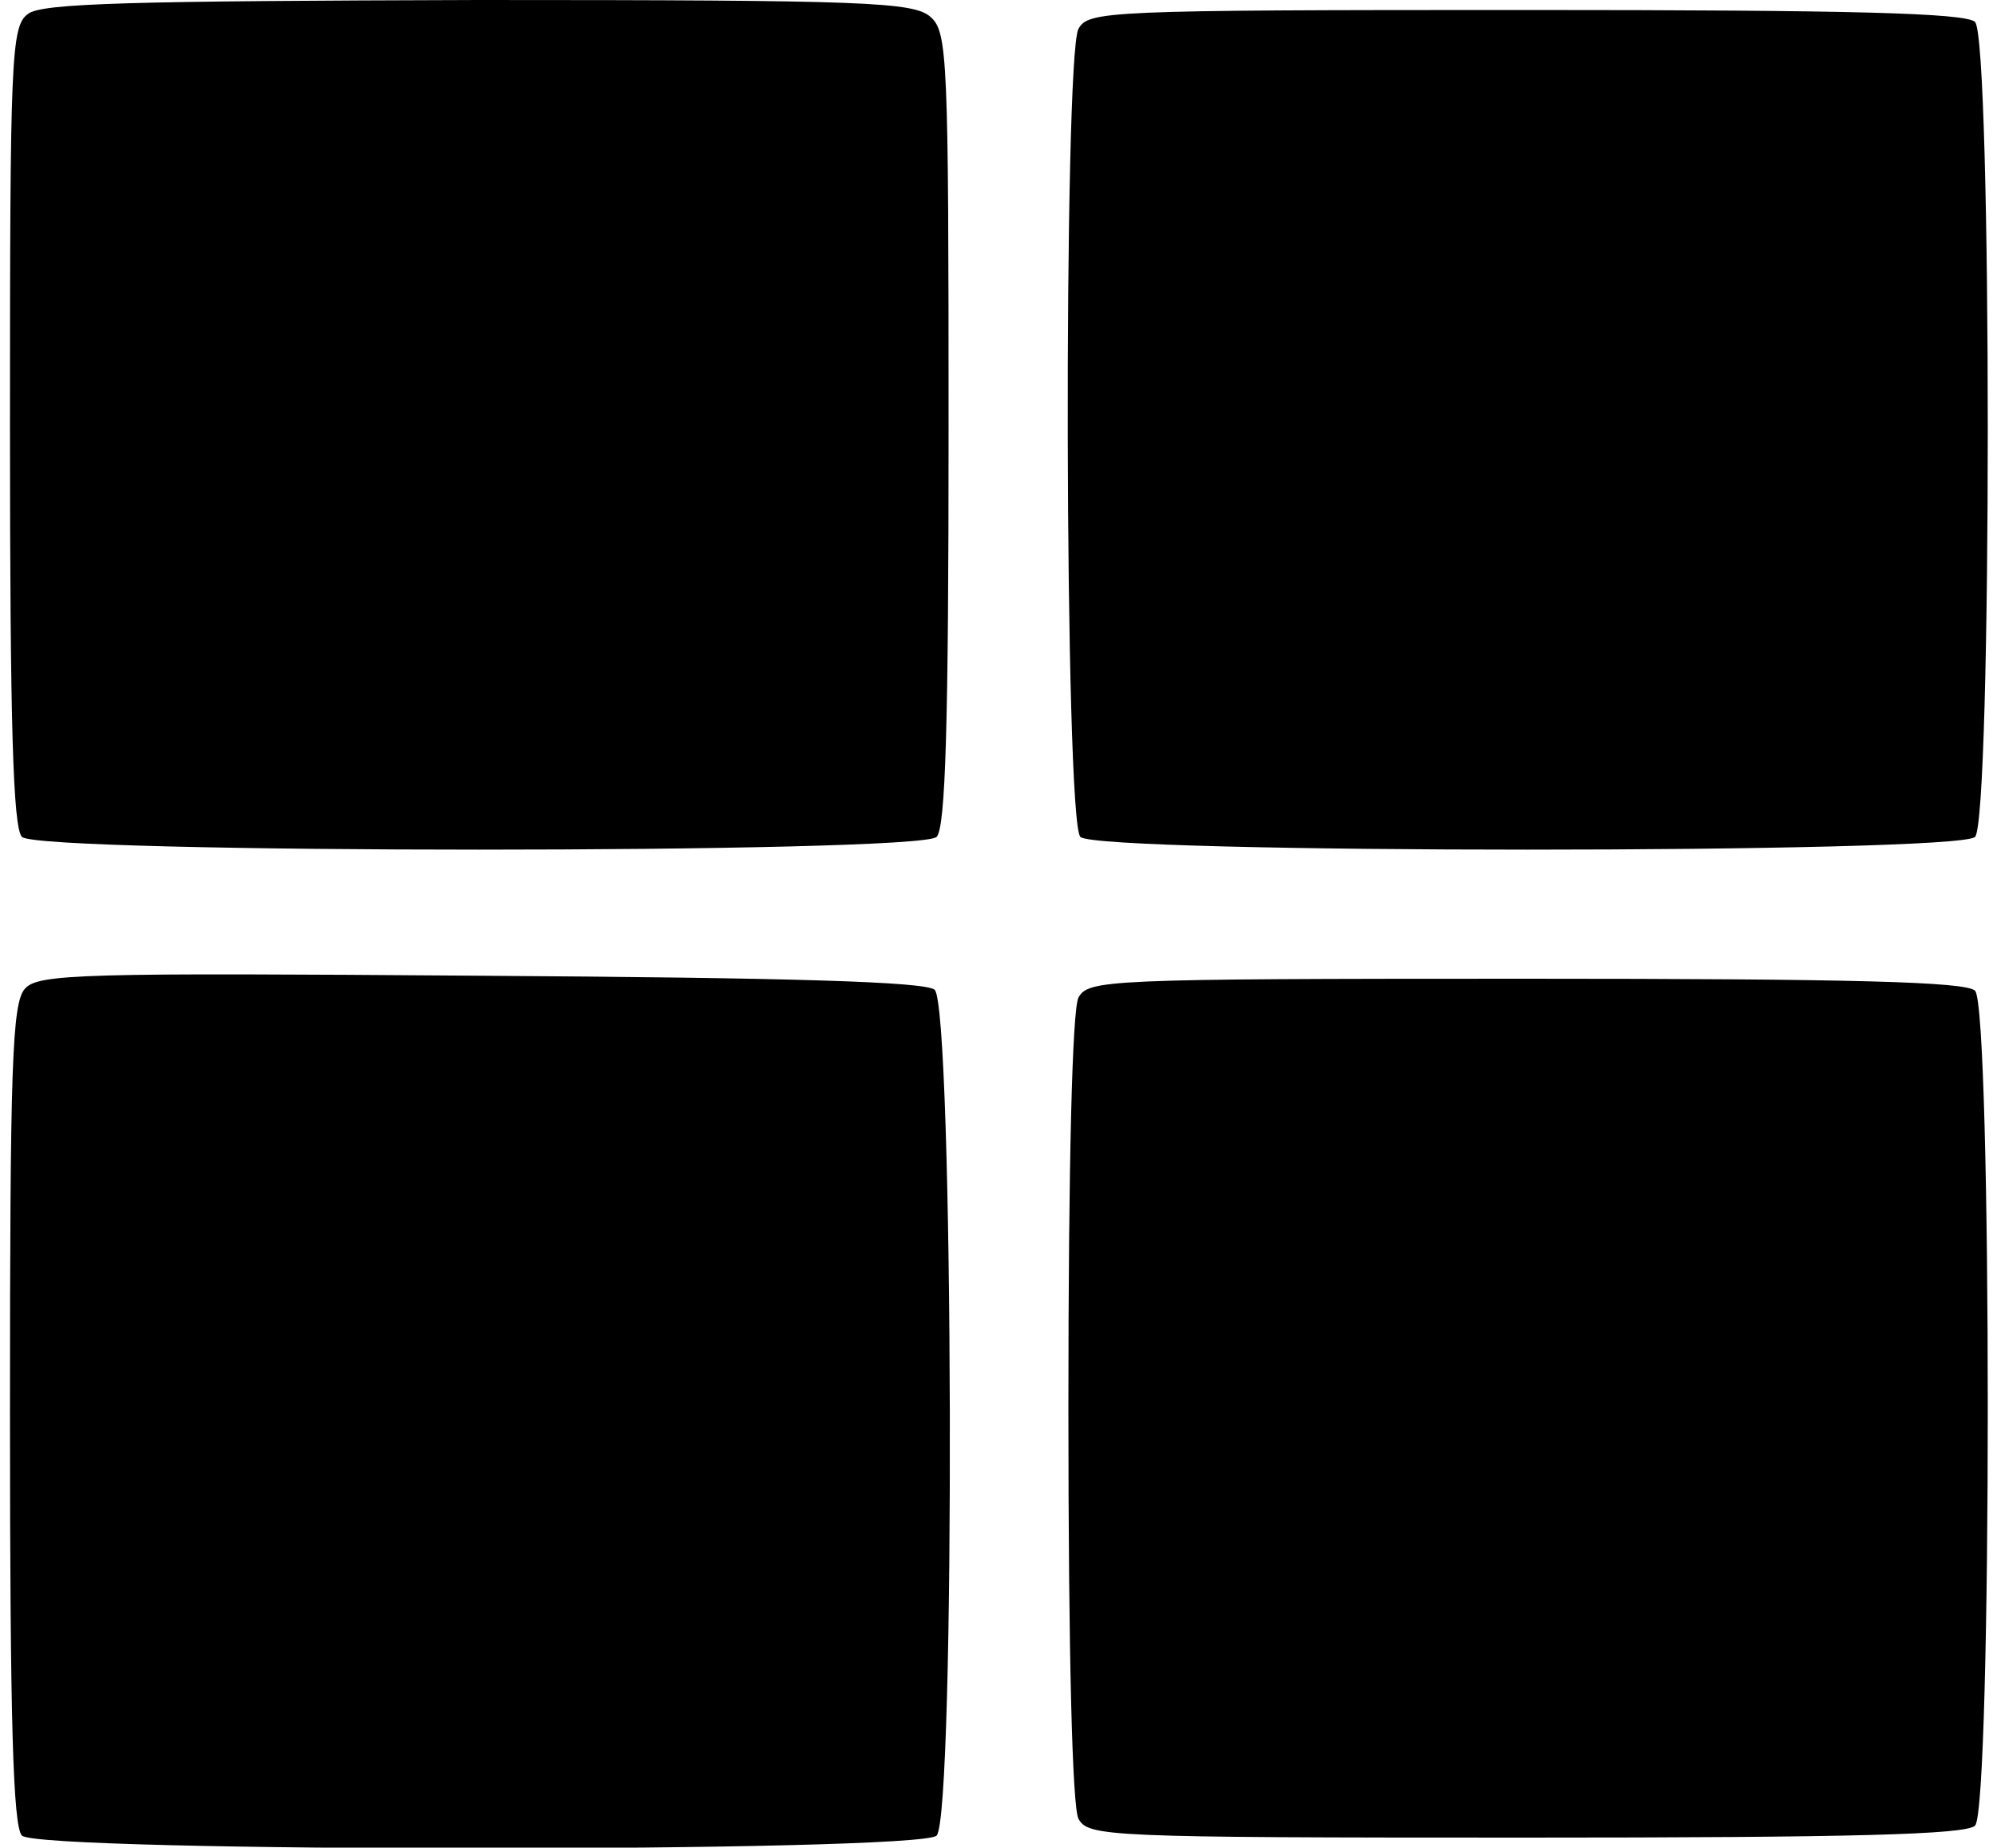
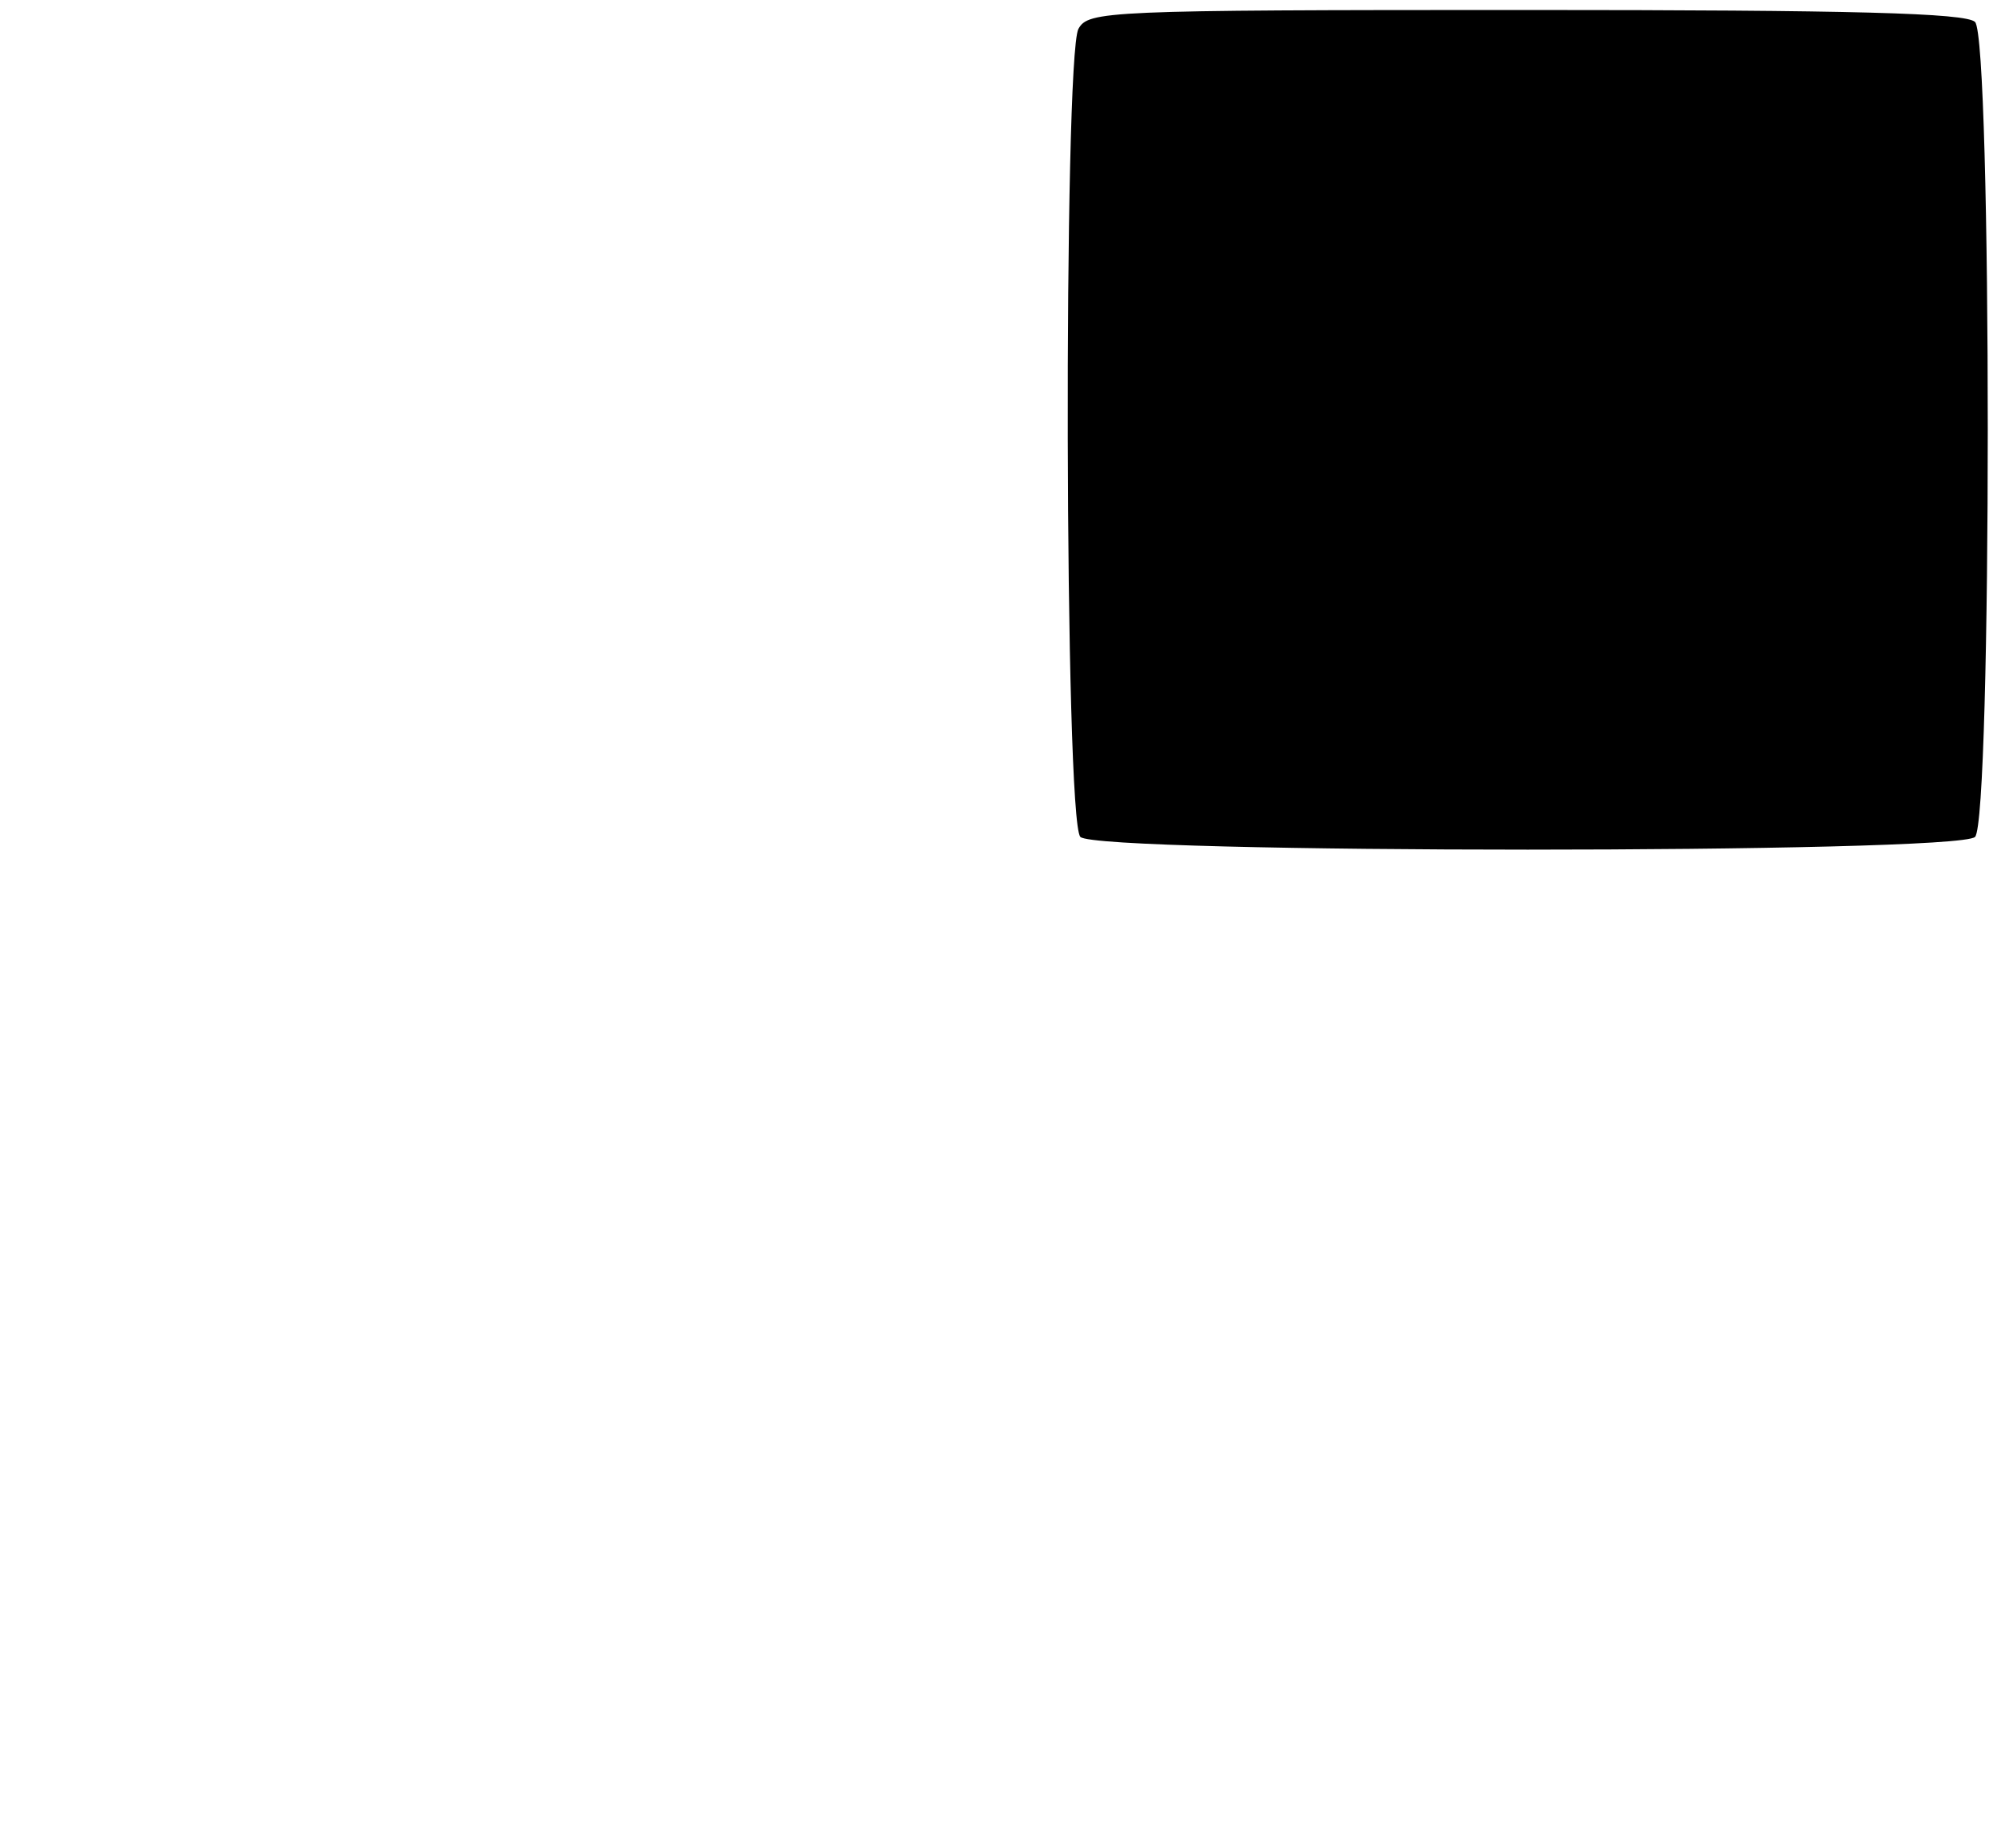
<svg xmlns="http://www.w3.org/2000/svg" version="1.0" width="200pt" height="185pt" viewBox="0 0 200 185" preserveAspectRatio="xMidYMid meet">
  <g transform="translate(0,185) scale(0.1,-0.1)" fill="#000000" stroke="none">
-     <path d="M28 1836 c-17 -12 -18 -44 -18 -413 0 -297 3 -402 12 -411 17 -17 899 -17 916 0 9 9 12 113 12 408 0 372 -1 398 -18 413 -17 15 -63 17 -453 17 -345 -1 -438 -3 -451 -14z" />
    <path d="M1080 1821 c-15 -30 -14 -793 2 -809 17 -17 879 -17 896 0 17 17 17 799 0 816 -9 9 -123 12 -450 12 -422 0 -438 -1 -448 -19z" />
-     <path d="M25 860 c-13 -14 -15 -78 -15 -426 0 -306 3 -413 12 -422 17 -17 899 -17 916 0 19 19 17 831 -2 847 -10 8 -141 12 -455 14 -399 3 -443 2 -456 -13z" />
-     <path d="M1080 851 c-6 -13 -10 -160 -10 -411 0 -251 4 -398 10 -411 10 -18 26 -19 448 -19 327 0 441 3 450 12 17 17 17 819 0 836 -9 9 -123 12 -450 12 -422 0 -438 -1 -448 -19z" />
  </g>
</svg>